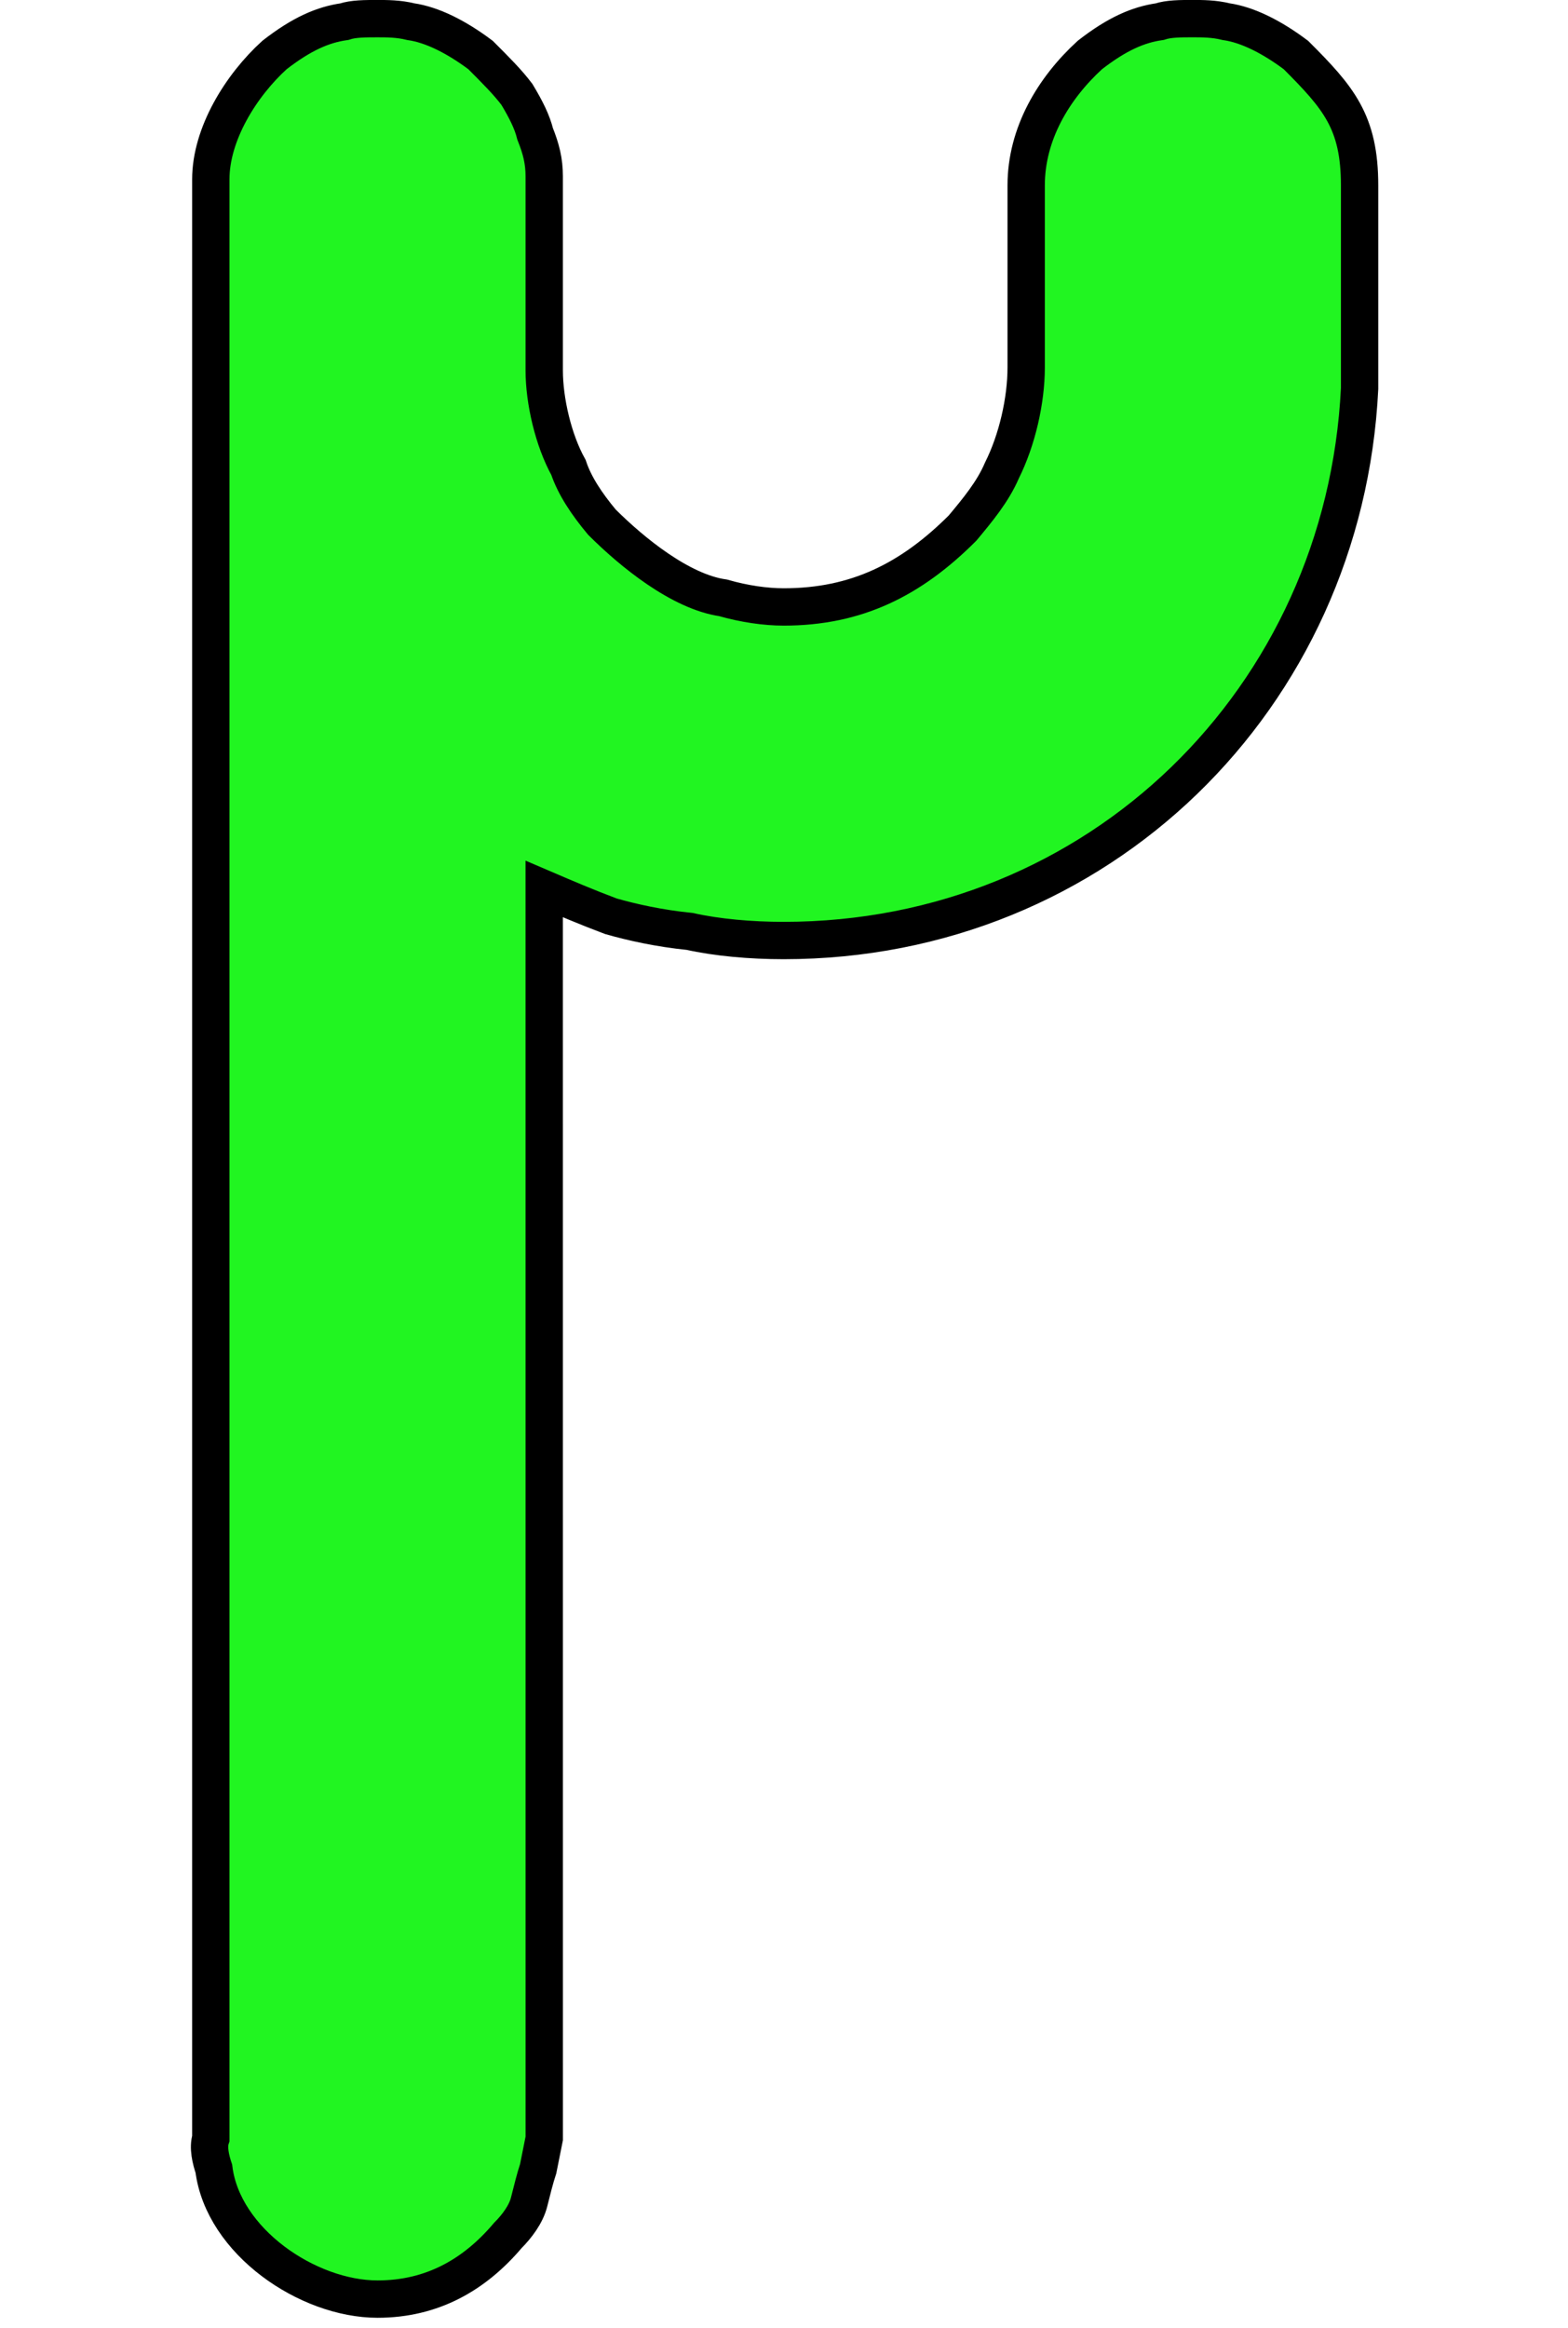
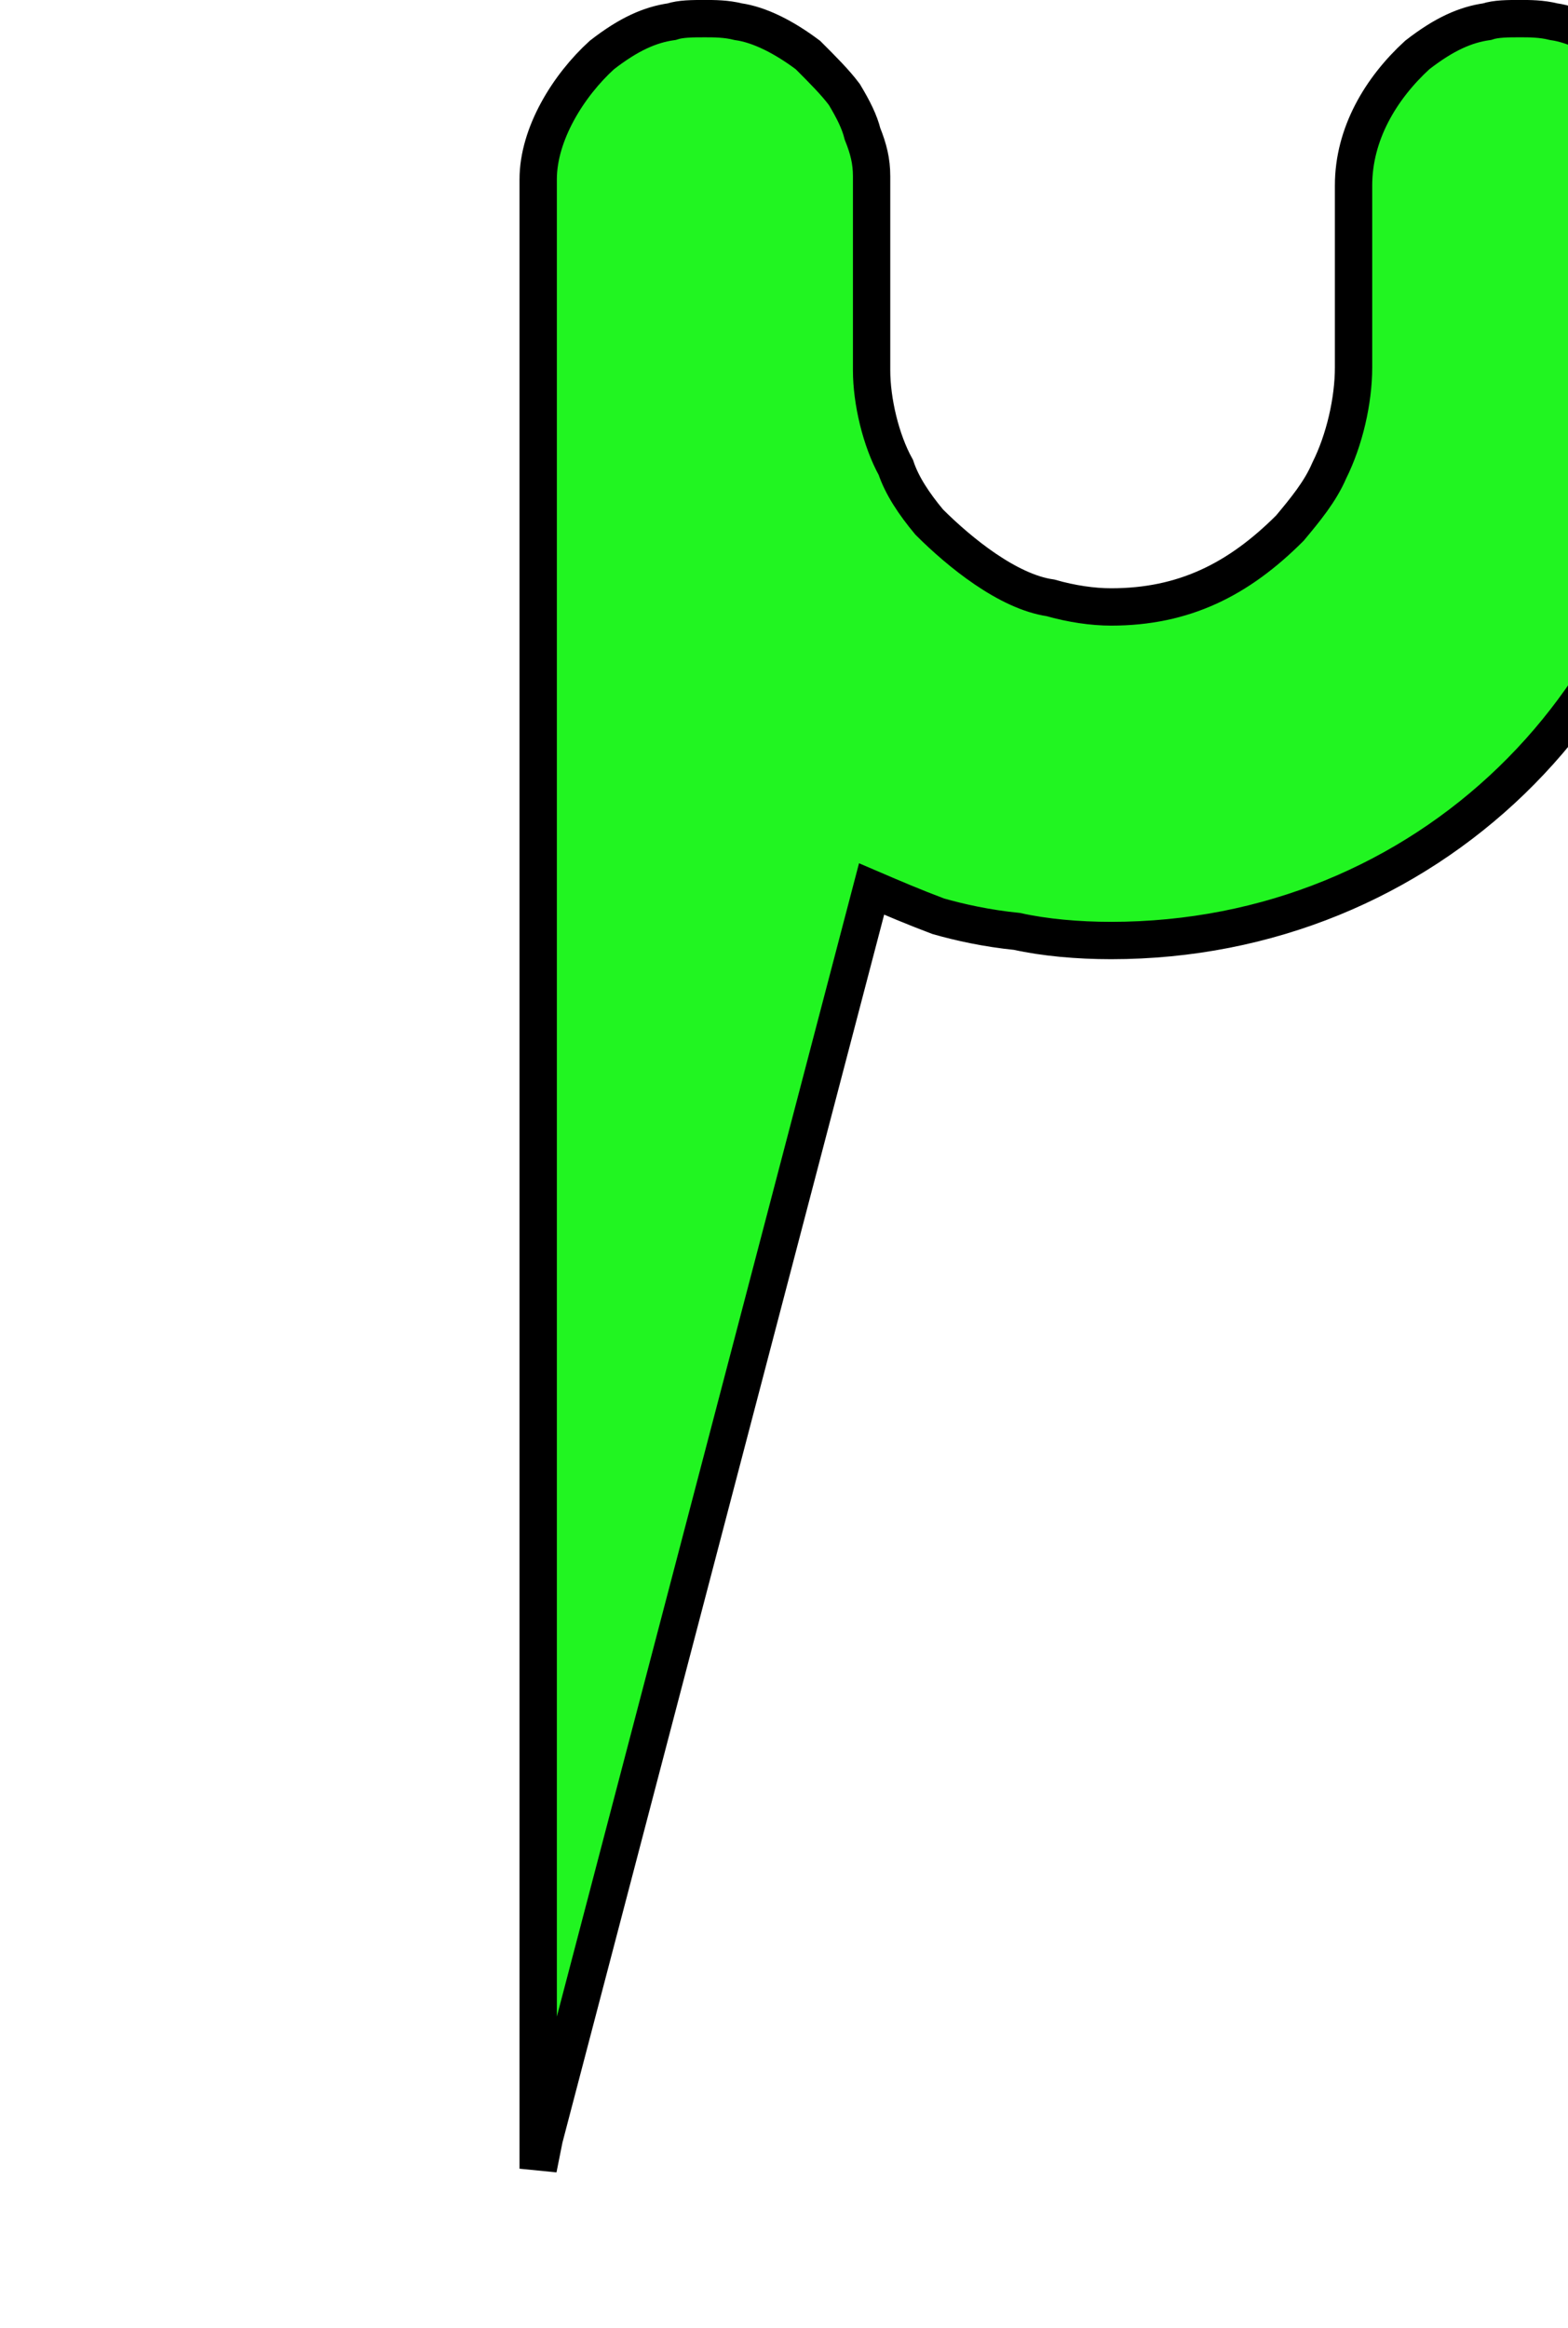
<svg xmlns="http://www.w3.org/2000/svg" width="126px" height="187px" viewBox="0 0 126 187">
  <g transform="translate(0,187) scale(1,-1)">
    <g id="Layer 1">
-       <path id="Text3" d="m 43.734,15.246 -0.487,-2.436 c -0.244,-0.731 -0.487,-1.705 -0.731,-2.679 -0.244,-0.974 -0.974,-1.949 -1.705,-2.679 -2.679,-3.166 -6.089,-5.115 -10.474,-5.115 -5.602,0 -12.422,4.628 -13.153,10.474 -0.244,0.731 -0.487,1.705 -0.244,2.436 V 172.593 c 0,3.654 2.436,7.551 5.115,9.986 2.192,1.705 3.897,2.436 5.602,2.679 0.731,0.244 1.705,0.244 2.679,0.244 0.731,0 1.705,0 2.679,-0.244 1.705,-0.244 3.654,-1.218 5.602,-2.679 1.218,-1.218 2.192,-2.192 2.923,-3.166 0.731,-1.218 1.218,-2.192 1.461,-3.166 0.487,-1.218 0.731,-2.192 0.731,-3.41 v -15.589 c 0,-2.436 0.731,-5.602 1.949,-7.794 0.487,-1.461 1.461,-2.923 2.679,-4.384 2.436,-2.436 6.333,-5.602 9.743,-6.089 1.705,-0.487 3.41,-0.731 4.871,-0.731 5.846,0 10.23,2.192 14.371,6.333 1.218,1.461 2.436,2.923 3.166,4.628 1.218,2.436 1.949,5.602 1.949,8.281 v 14.614 c 0,4.141 2.192,7.794 5.115,10.474 2.192,1.705 3.897,2.436 5.602,2.679 0.731,0.244 1.705,0.244 2.679,0.244 0.731,0 1.705,0 2.679,-0.244 1.705,-0.244 3.654,-1.218 5.602,-2.679 3.41,-3.41 5.115,-5.359 5.115,-10.474 v -16.319 c -1.218,-24.844 -20.947,-44.33 -46.279,-44.33 -2.679,0 -5.359,0.244 -7.551,0.731 -2.436,0.244 -4.628,0.731 -6.333,1.218 -1.949,0.731 -3.654,1.461 -5.359,2.192 z" stroke="rgb(0%,0%,0%)" stroke-width="3" fill="rgb(12.941%,96.078%,12.941%)" />
+       <path id="Text3" d="m 43.734,15.246 -0.487,-2.436 V 172.593 c 0,3.654 2.436,7.551 5.115,9.986 2.192,1.705 3.897,2.436 5.602,2.679 0.731,0.244 1.705,0.244 2.679,0.244 0.731,0 1.705,0 2.679,-0.244 1.705,-0.244 3.654,-1.218 5.602,-2.679 1.218,-1.218 2.192,-2.192 2.923,-3.166 0.731,-1.218 1.218,-2.192 1.461,-3.166 0.487,-1.218 0.731,-2.192 0.731,-3.41 v -15.589 c 0,-2.436 0.731,-5.602 1.949,-7.794 0.487,-1.461 1.461,-2.923 2.679,-4.384 2.436,-2.436 6.333,-5.602 9.743,-6.089 1.705,-0.487 3.41,-0.731 4.871,-0.731 5.846,0 10.23,2.192 14.371,6.333 1.218,1.461 2.436,2.923 3.166,4.628 1.218,2.436 1.949,5.602 1.949,8.281 v 14.614 c 0,4.141 2.192,7.794 5.115,10.474 2.192,1.705 3.897,2.436 5.602,2.679 0.731,0.244 1.705,0.244 2.679,0.244 0.731,0 1.705,0 2.679,-0.244 1.705,-0.244 3.654,-1.218 5.602,-2.679 3.41,-3.41 5.115,-5.359 5.115,-10.474 v -16.319 c -1.218,-24.844 -20.947,-44.33 -46.279,-44.33 -2.679,0 -5.359,0.244 -7.551,0.731 -2.436,0.244 -4.628,0.731 -6.333,1.218 -1.949,0.731 -3.654,1.461 -5.359,2.192 z" stroke="rgb(0%,0%,0%)" stroke-width="3" fill="rgb(12.941%,96.078%,12.941%)" />
    </g>
  </g>
</svg>